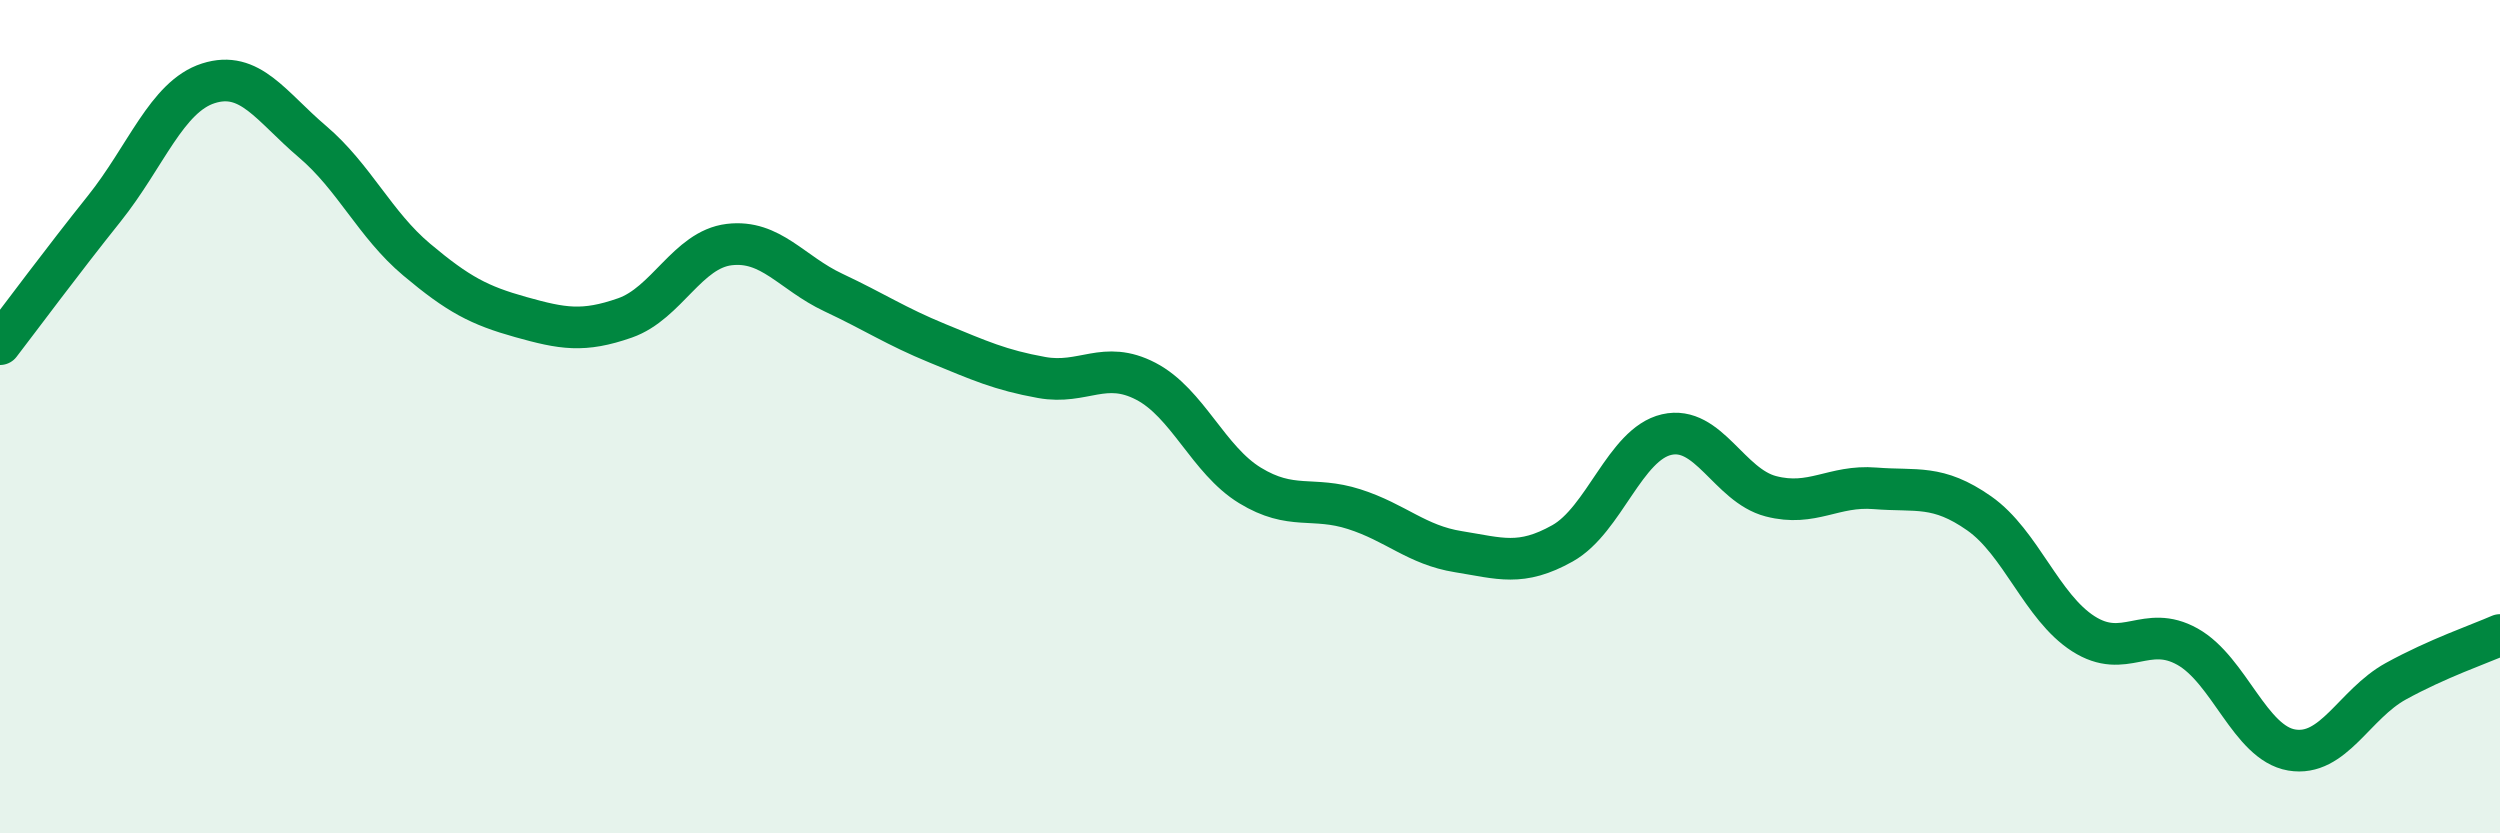
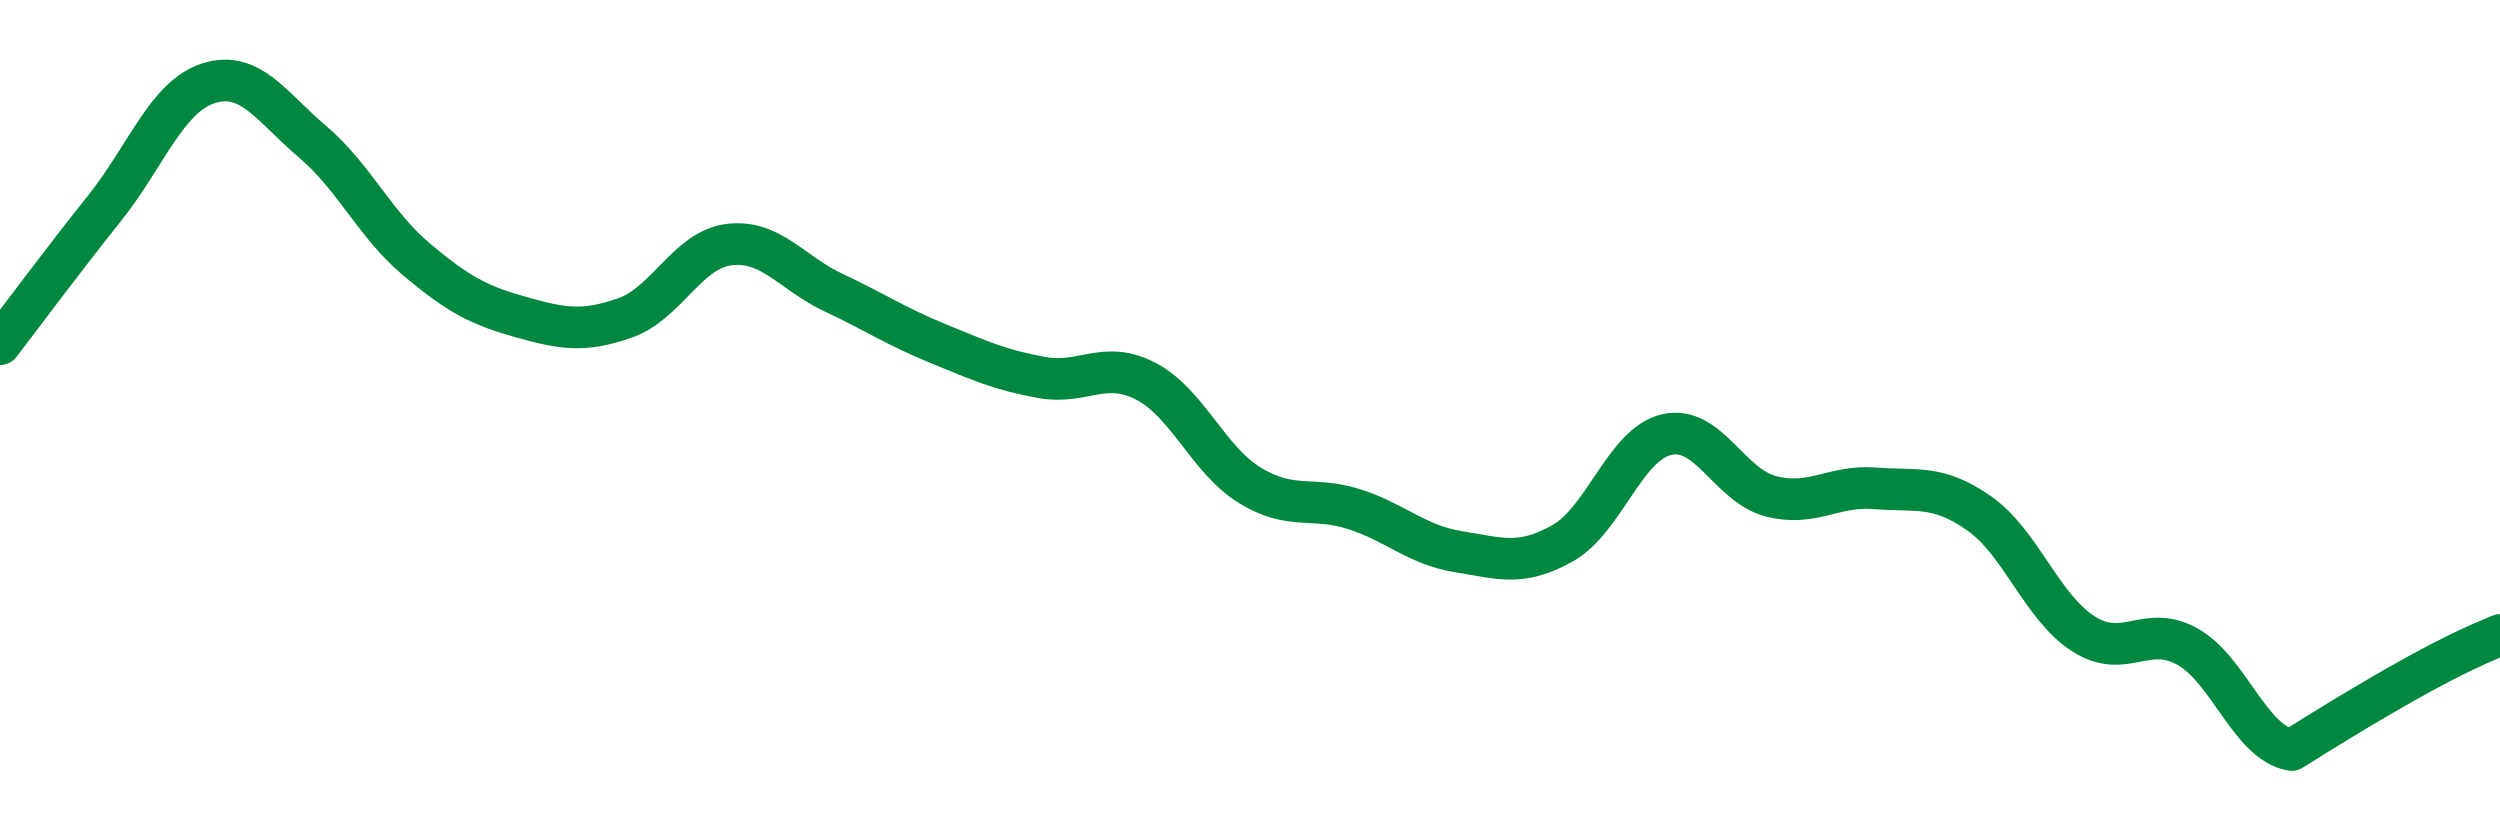
<svg xmlns="http://www.w3.org/2000/svg" width="60" height="20" viewBox="0 0 60 20">
-   <path d="M 0,8.26 C 0.5,7.61 1.5,6.26 2.5,5.01 C 3.5,3.76 4,2.32 5,2 C 6,1.68 6.5,2.55 7.5,3.4 C 8.5,4.25 9,5.39 10,6.23 C 11,7.07 11.5,7.33 12.5,7.61 C 13.5,7.89 14,7.98 15,7.63 C 16,7.28 16.5,5.99 17.5,5.87 C 18.5,5.75 19,6.55 20,7.02 C 21,7.49 21.5,7.83 22.5,8.24 C 23.5,8.65 24,8.88 25,9.06 C 26,9.24 26.5,8.63 27.5,9.15 C 28.5,9.67 29,11.04 30,11.65 C 31,12.26 31.5,11.9 32.5,12.22 C 33.5,12.54 34,13.08 35,13.24 C 36,13.4 36.5,13.6 37.5,13.04 C 38.5,12.48 39,10.66 40,10.43 C 41,10.2 41.5,11.65 42.5,11.91 C 43.5,12.17 44,11.64 45,11.72 C 46,11.8 46.5,11.62 47.5,12.32 C 48.5,13.02 49,14.57 50,15.21 C 51,15.85 51.5,14.96 52.5,15.52 C 53.5,16.08 54,17.83 55,18 C 56,18.17 56.5,16.9 57.5,16.35 C 58.5,15.8 59.5,15.46 60,15.24L60 20L0 20Z" fill="#008740" opacity="0.1" stroke-linecap="round" stroke-linejoin="round" />
-   <path d="M 0,8.26 C 0.5,7.61 1.5,6.26 2.5,5.01 C 3.5,3.76 4,2.32 5,2 C 6,1.68 6.5,2.55 7.5,3.4 C 8.5,4.25 9,5.39 10,6.23 C 11,7.07 11.5,7.33 12.5,7.61 C 13.5,7.89 14,7.98 15,7.63 C 16,7.28 16.5,5.99 17.5,5.87 C 18.5,5.75 19,6.55 20,7.02 C 21,7.49 21.5,7.83 22.5,8.24 C 23.5,8.65 24,8.88 25,9.06 C 26,9.24 26.5,8.63 27.5,9.15 C 28.5,9.67 29,11.04 30,11.65 C 31,12.26 31.5,11.9 32.5,12.22 C 33.5,12.54 34,13.08 35,13.24 C 36,13.4 36.5,13.6 37.5,13.04 C 38.5,12.48 39,10.66 40,10.43 C 41,10.2 41.5,11.65 42.5,11.91 C 43.5,12.17 44,11.64 45,11.72 C 46,11.8 46.5,11.62 47.5,12.32 C 48.5,13.02 49,14.57 50,15.21 C 51,15.85 51.5,14.96 52.5,15.52 C 53.5,16.08 54,17.83 55,18 C 56,18.17 56.5,16.9 57.5,16.35 C 58.5,15.8 59.5,15.46 60,15.24" stroke="#008740" stroke-width="1" fill="none" stroke-linecap="round" stroke-linejoin="round" />
+   <path d="M 0,8.26 C 0.5,7.61 1.5,6.26 2.5,5.01 C 3.5,3.76 4,2.32 5,2 C 6,1.68 6.5,2.55 7.5,3.4 C 8.5,4.25 9,5.39 10,6.23 C 11,7.07 11.5,7.33 12.5,7.61 C 13.5,7.89 14,7.98 15,7.63 C 16,7.28 16.5,5.99 17.5,5.87 C 18.5,5.75 19,6.55 20,7.02 C 21,7.49 21.5,7.83 22.5,8.24 C 23.5,8.65 24,8.88 25,9.06 C 26,9.24 26.5,8.63 27.5,9.15 C 28.5,9.67 29,11.04 30,11.65 C 31,12.26 31.5,11.9 32.5,12.22 C 33.5,12.54 34,13.08 35,13.24 C 36,13.4 36.5,13.6 37.5,13.04 C 38.5,12.48 39,10.66 40,10.43 C 41,10.2 41.5,11.65 42.5,11.91 C 43.5,12.17 44,11.64 45,11.72 C 46,11.8 46.5,11.62 47.5,12.32 C 48.5,13.02 49,14.57 50,15.21 C 51,15.85 51.5,14.96 52.5,15.52 C 53.5,16.08 54,17.83 55,18 C 58.5,15.8 59.5,15.46 60,15.24" stroke="#008740" stroke-width="1" fill="none" stroke-linecap="round" stroke-linejoin="round" />
</svg>